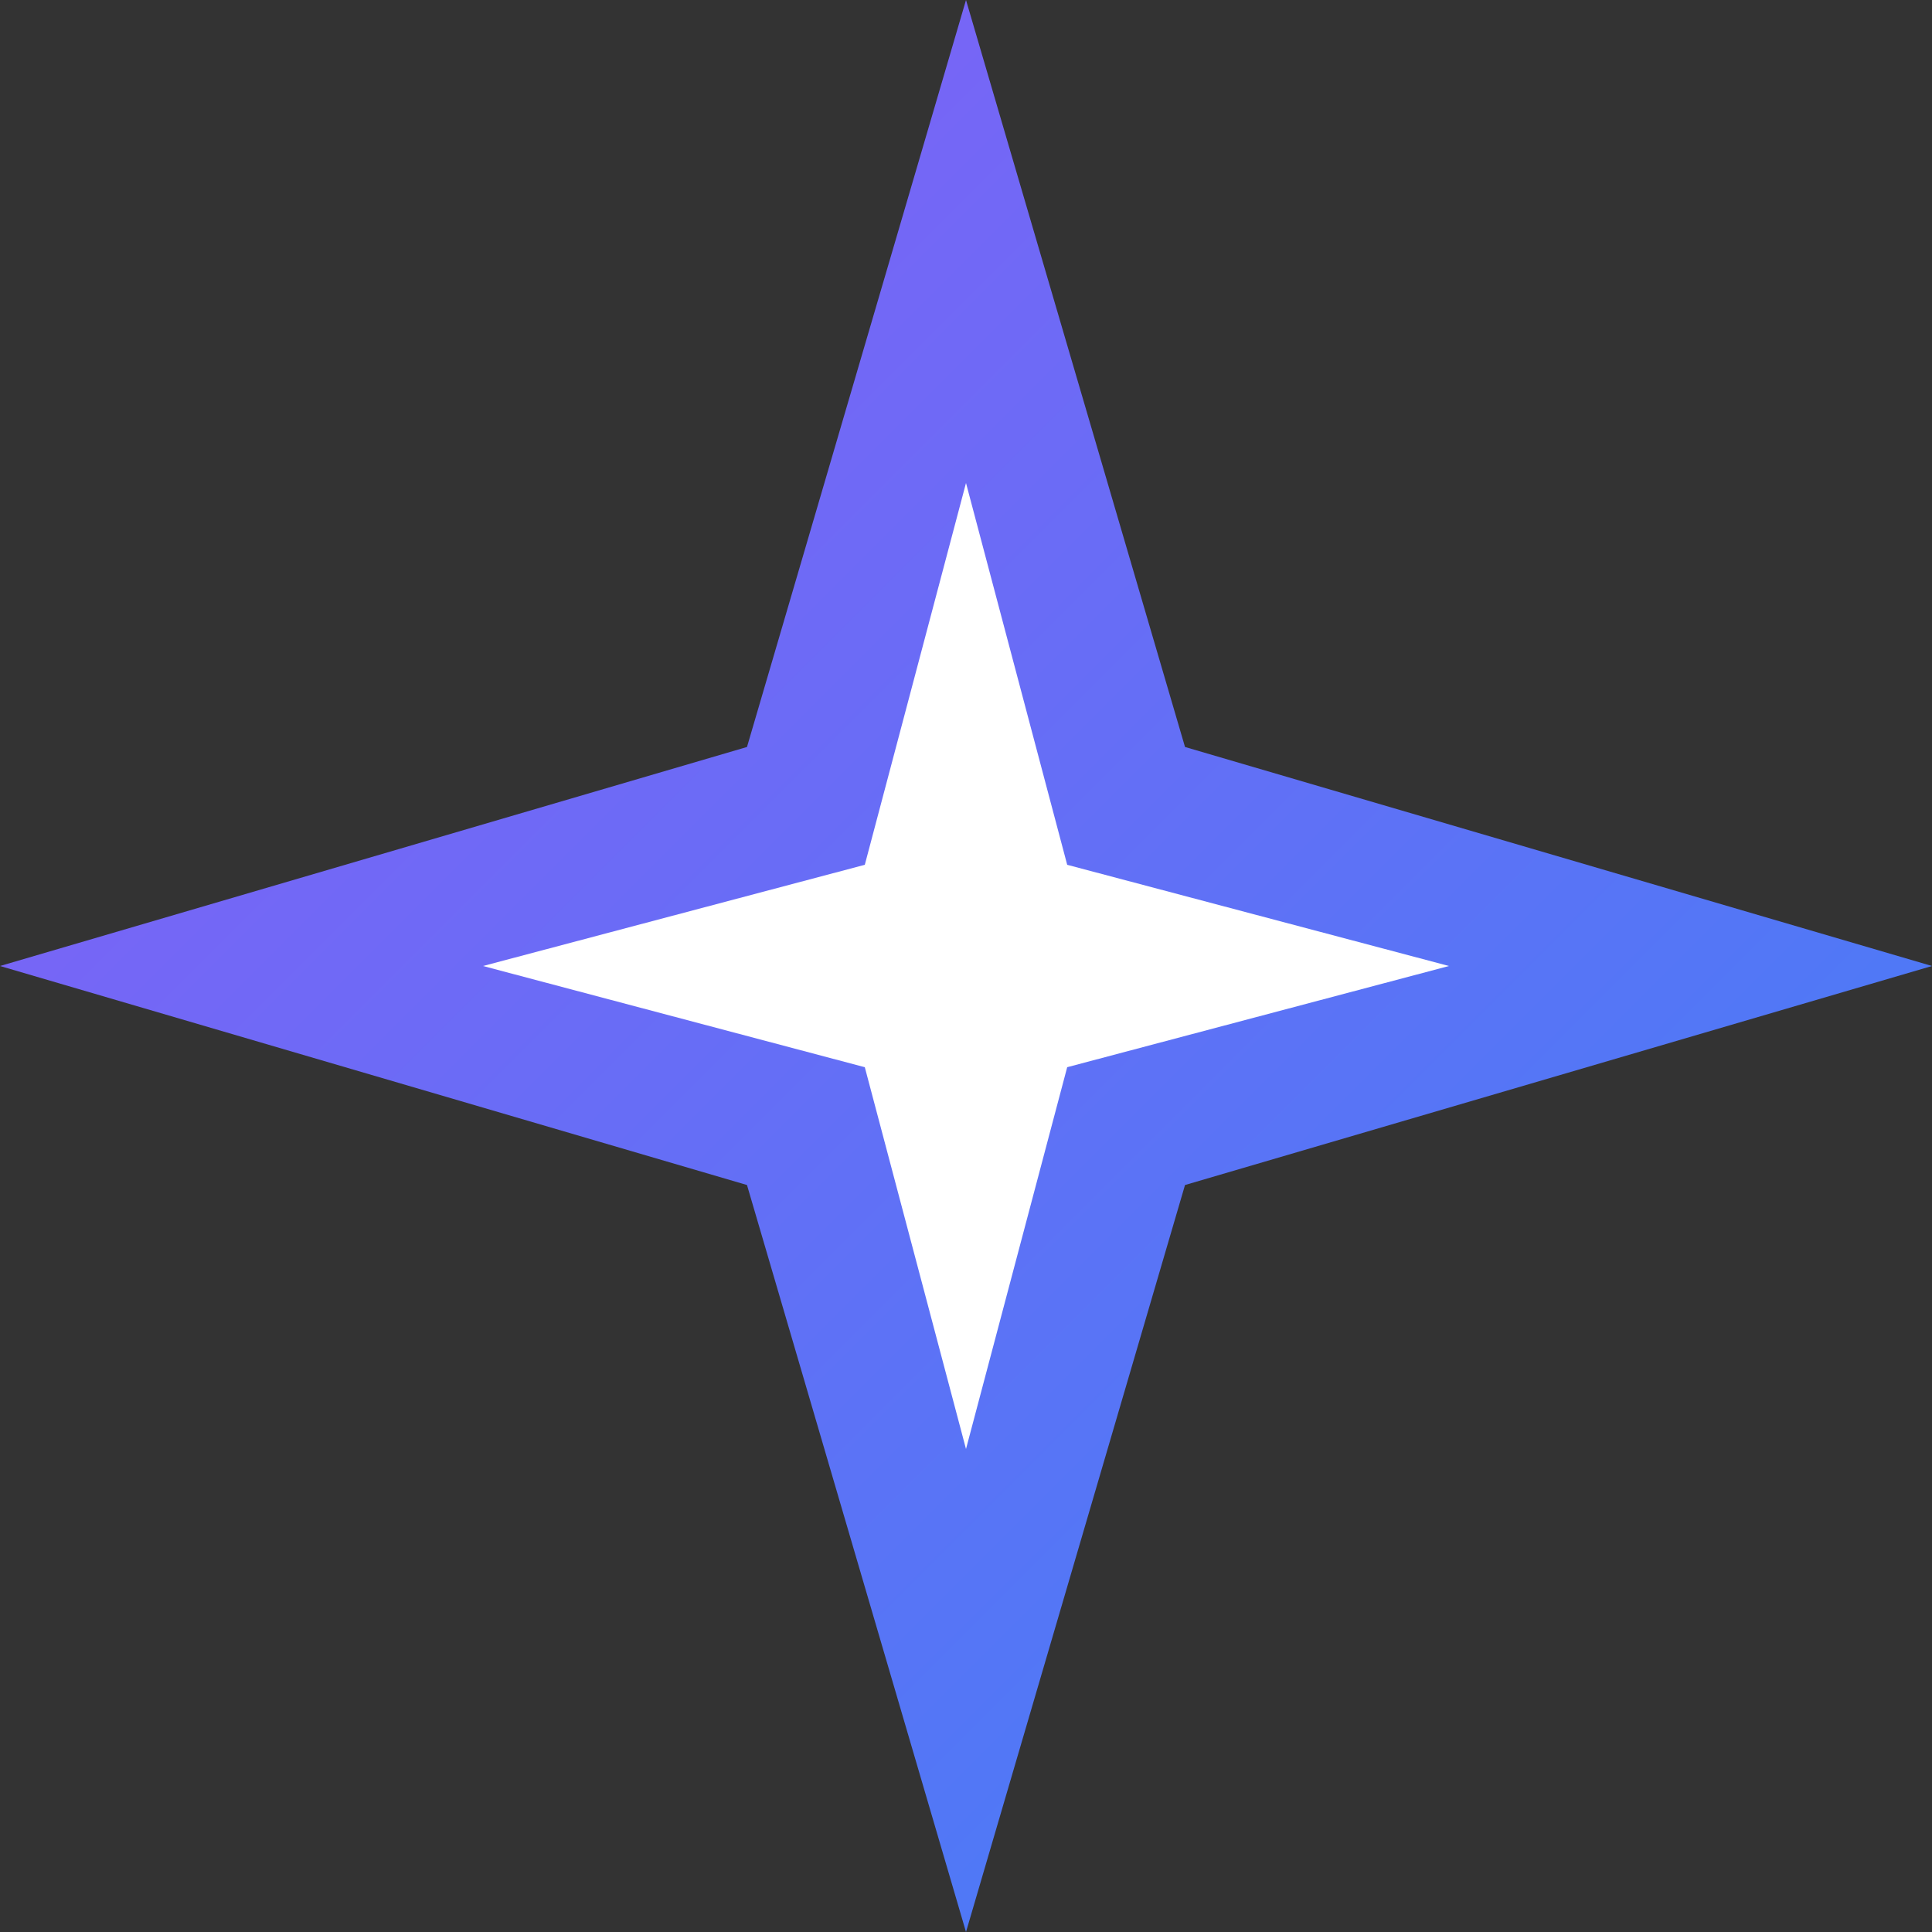
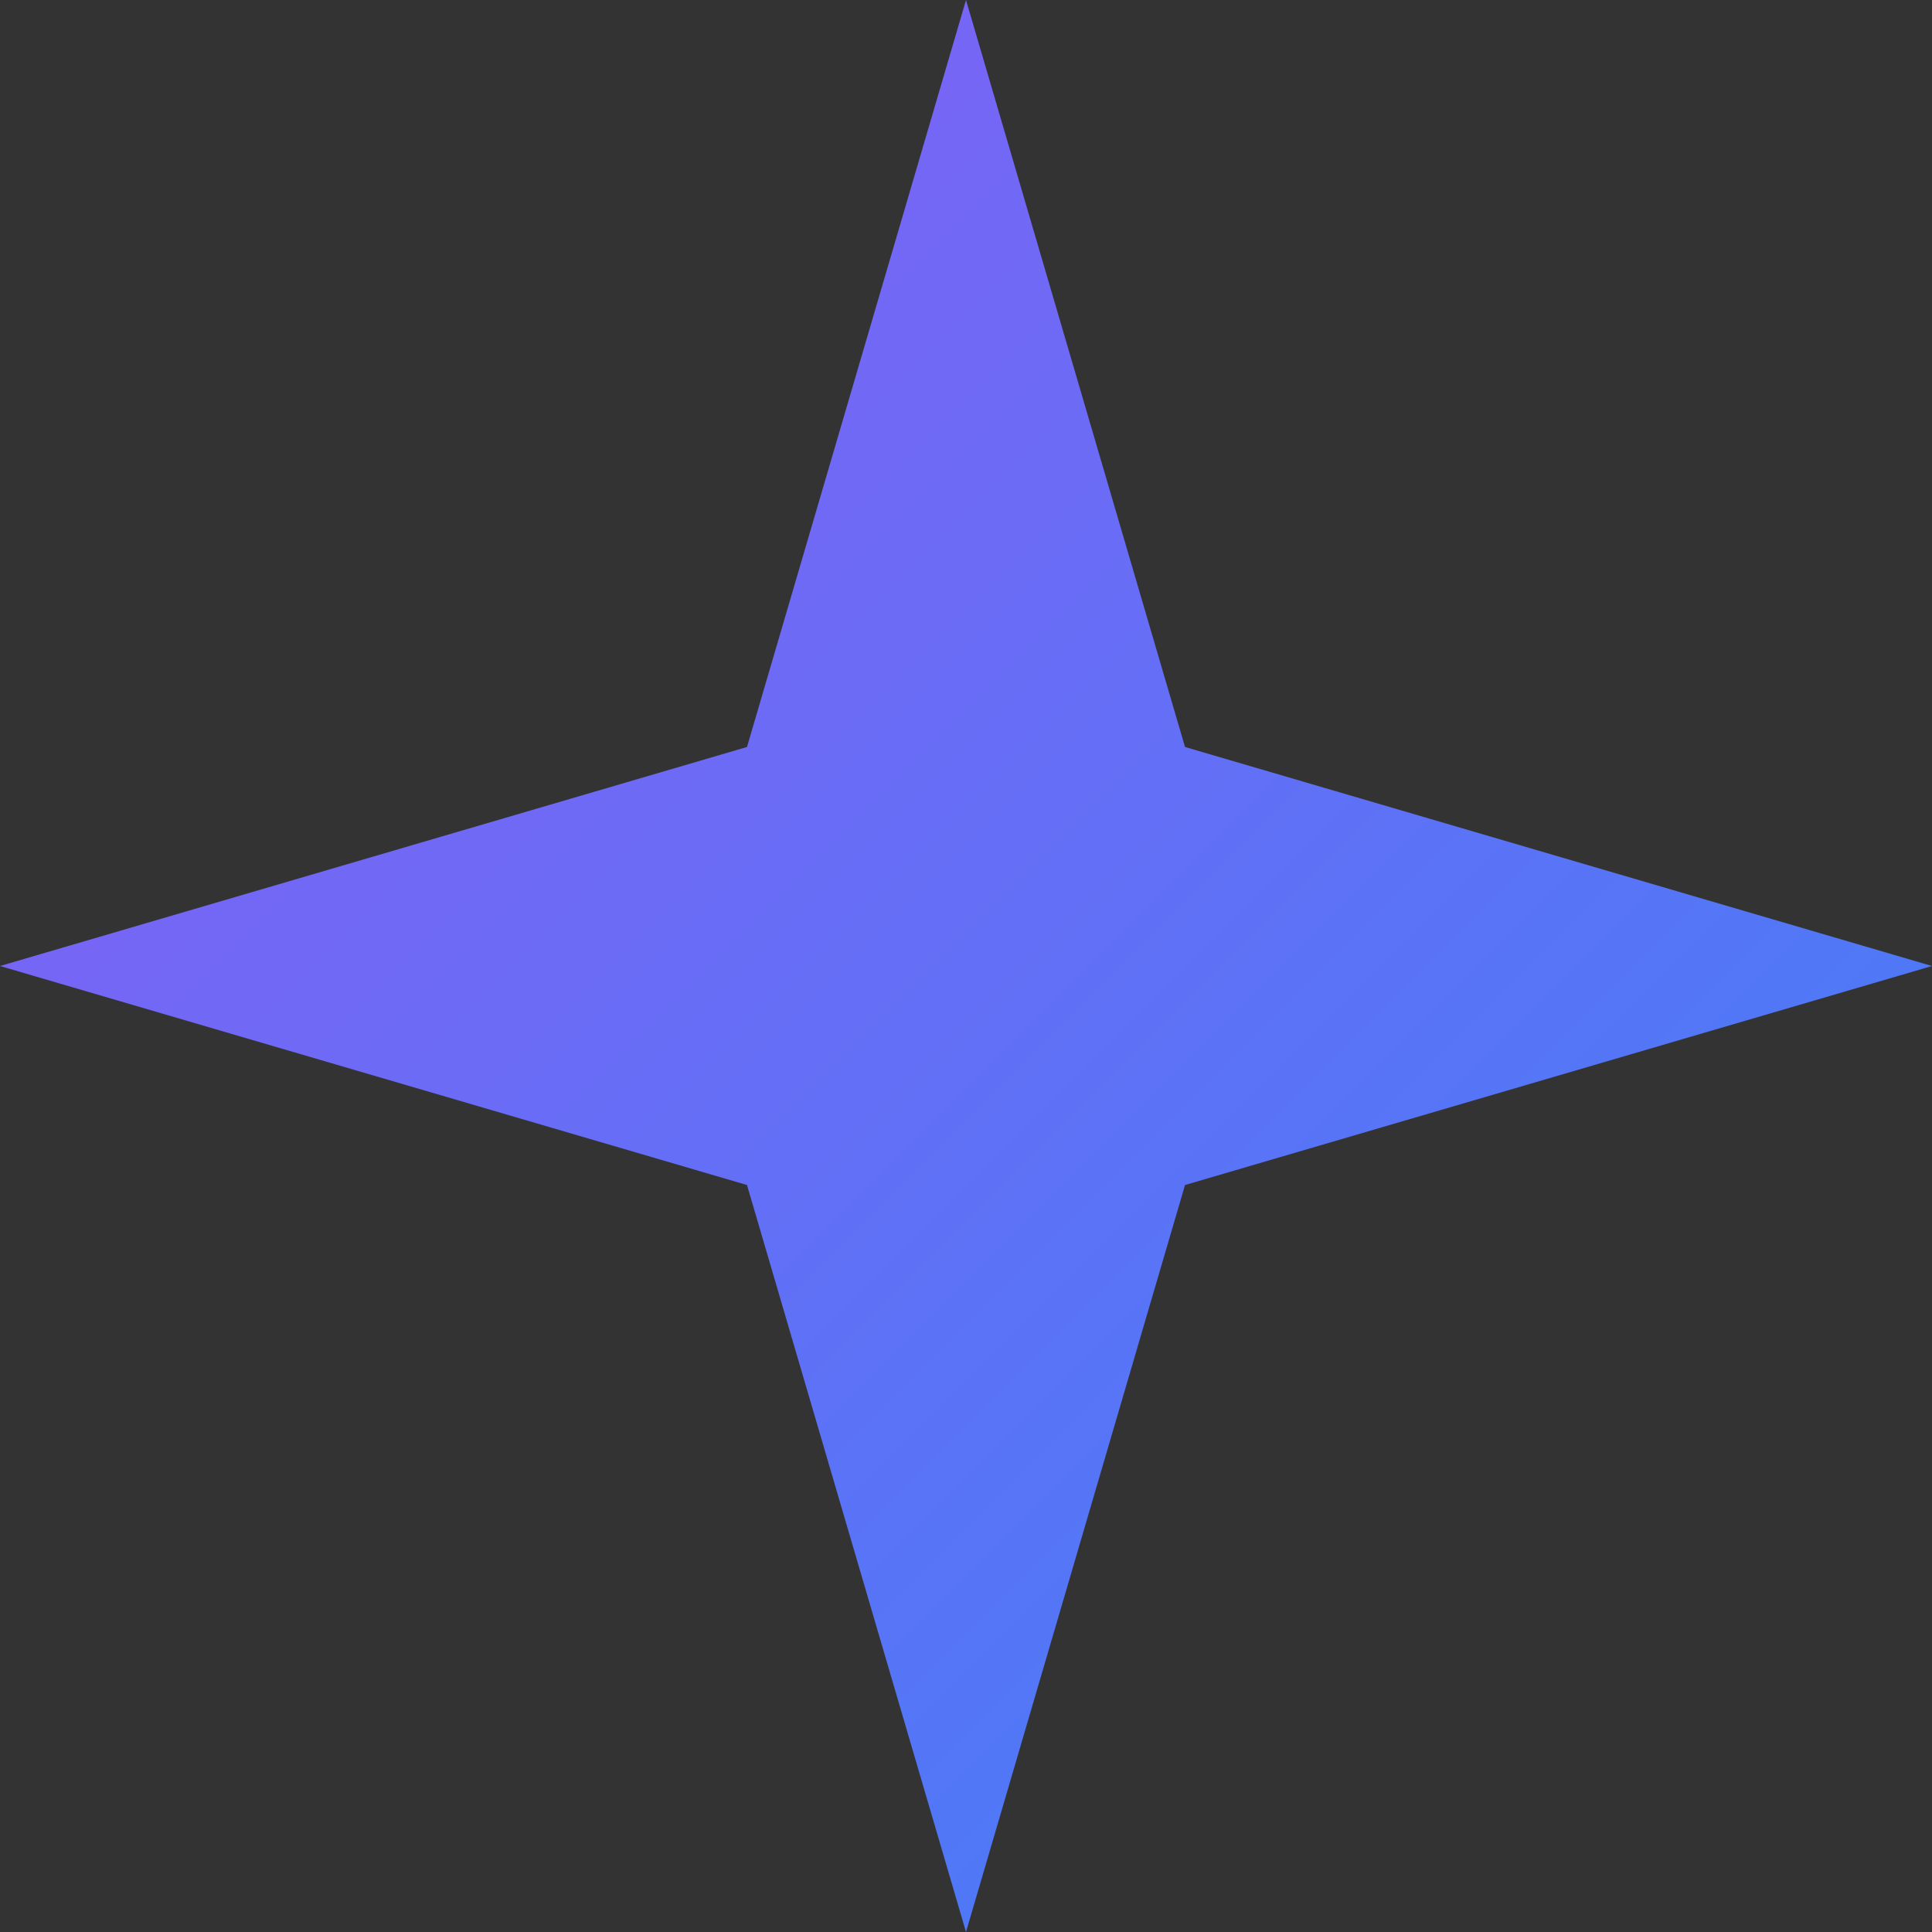
<svg xmlns="http://www.w3.org/2000/svg" width="108" height="108" viewBox="0 0 108 108" fill="none">
  <rect x="0" y="0" width="108" height="108" fill="#333333" stroke="none" />
  <defs>
    <linearGradient id="grad1" x1="0%" y1="0%" x2="100%" y2="100%">
      <stop offset="0%" style="stop-color:#8B5CF6;stop-opacity:1" />
      <stop offset="100%" style="stop-color:#3B82F6;stop-opacity:1" />
    </linearGradient>
  </defs>
  <path d="M54 0L66.243 41.757L108 54L66.243 66.243L54 108L41.757 66.243L0 54L41.757 41.757L54 0Z" fill="url(#grad1)" />
-   <path d="M54 27L59.657 48.343L81 54L59.657 59.657L54 81L48.343 59.657L27 54L48.343 48.343L54 27Z" fill="white" />
</svg>